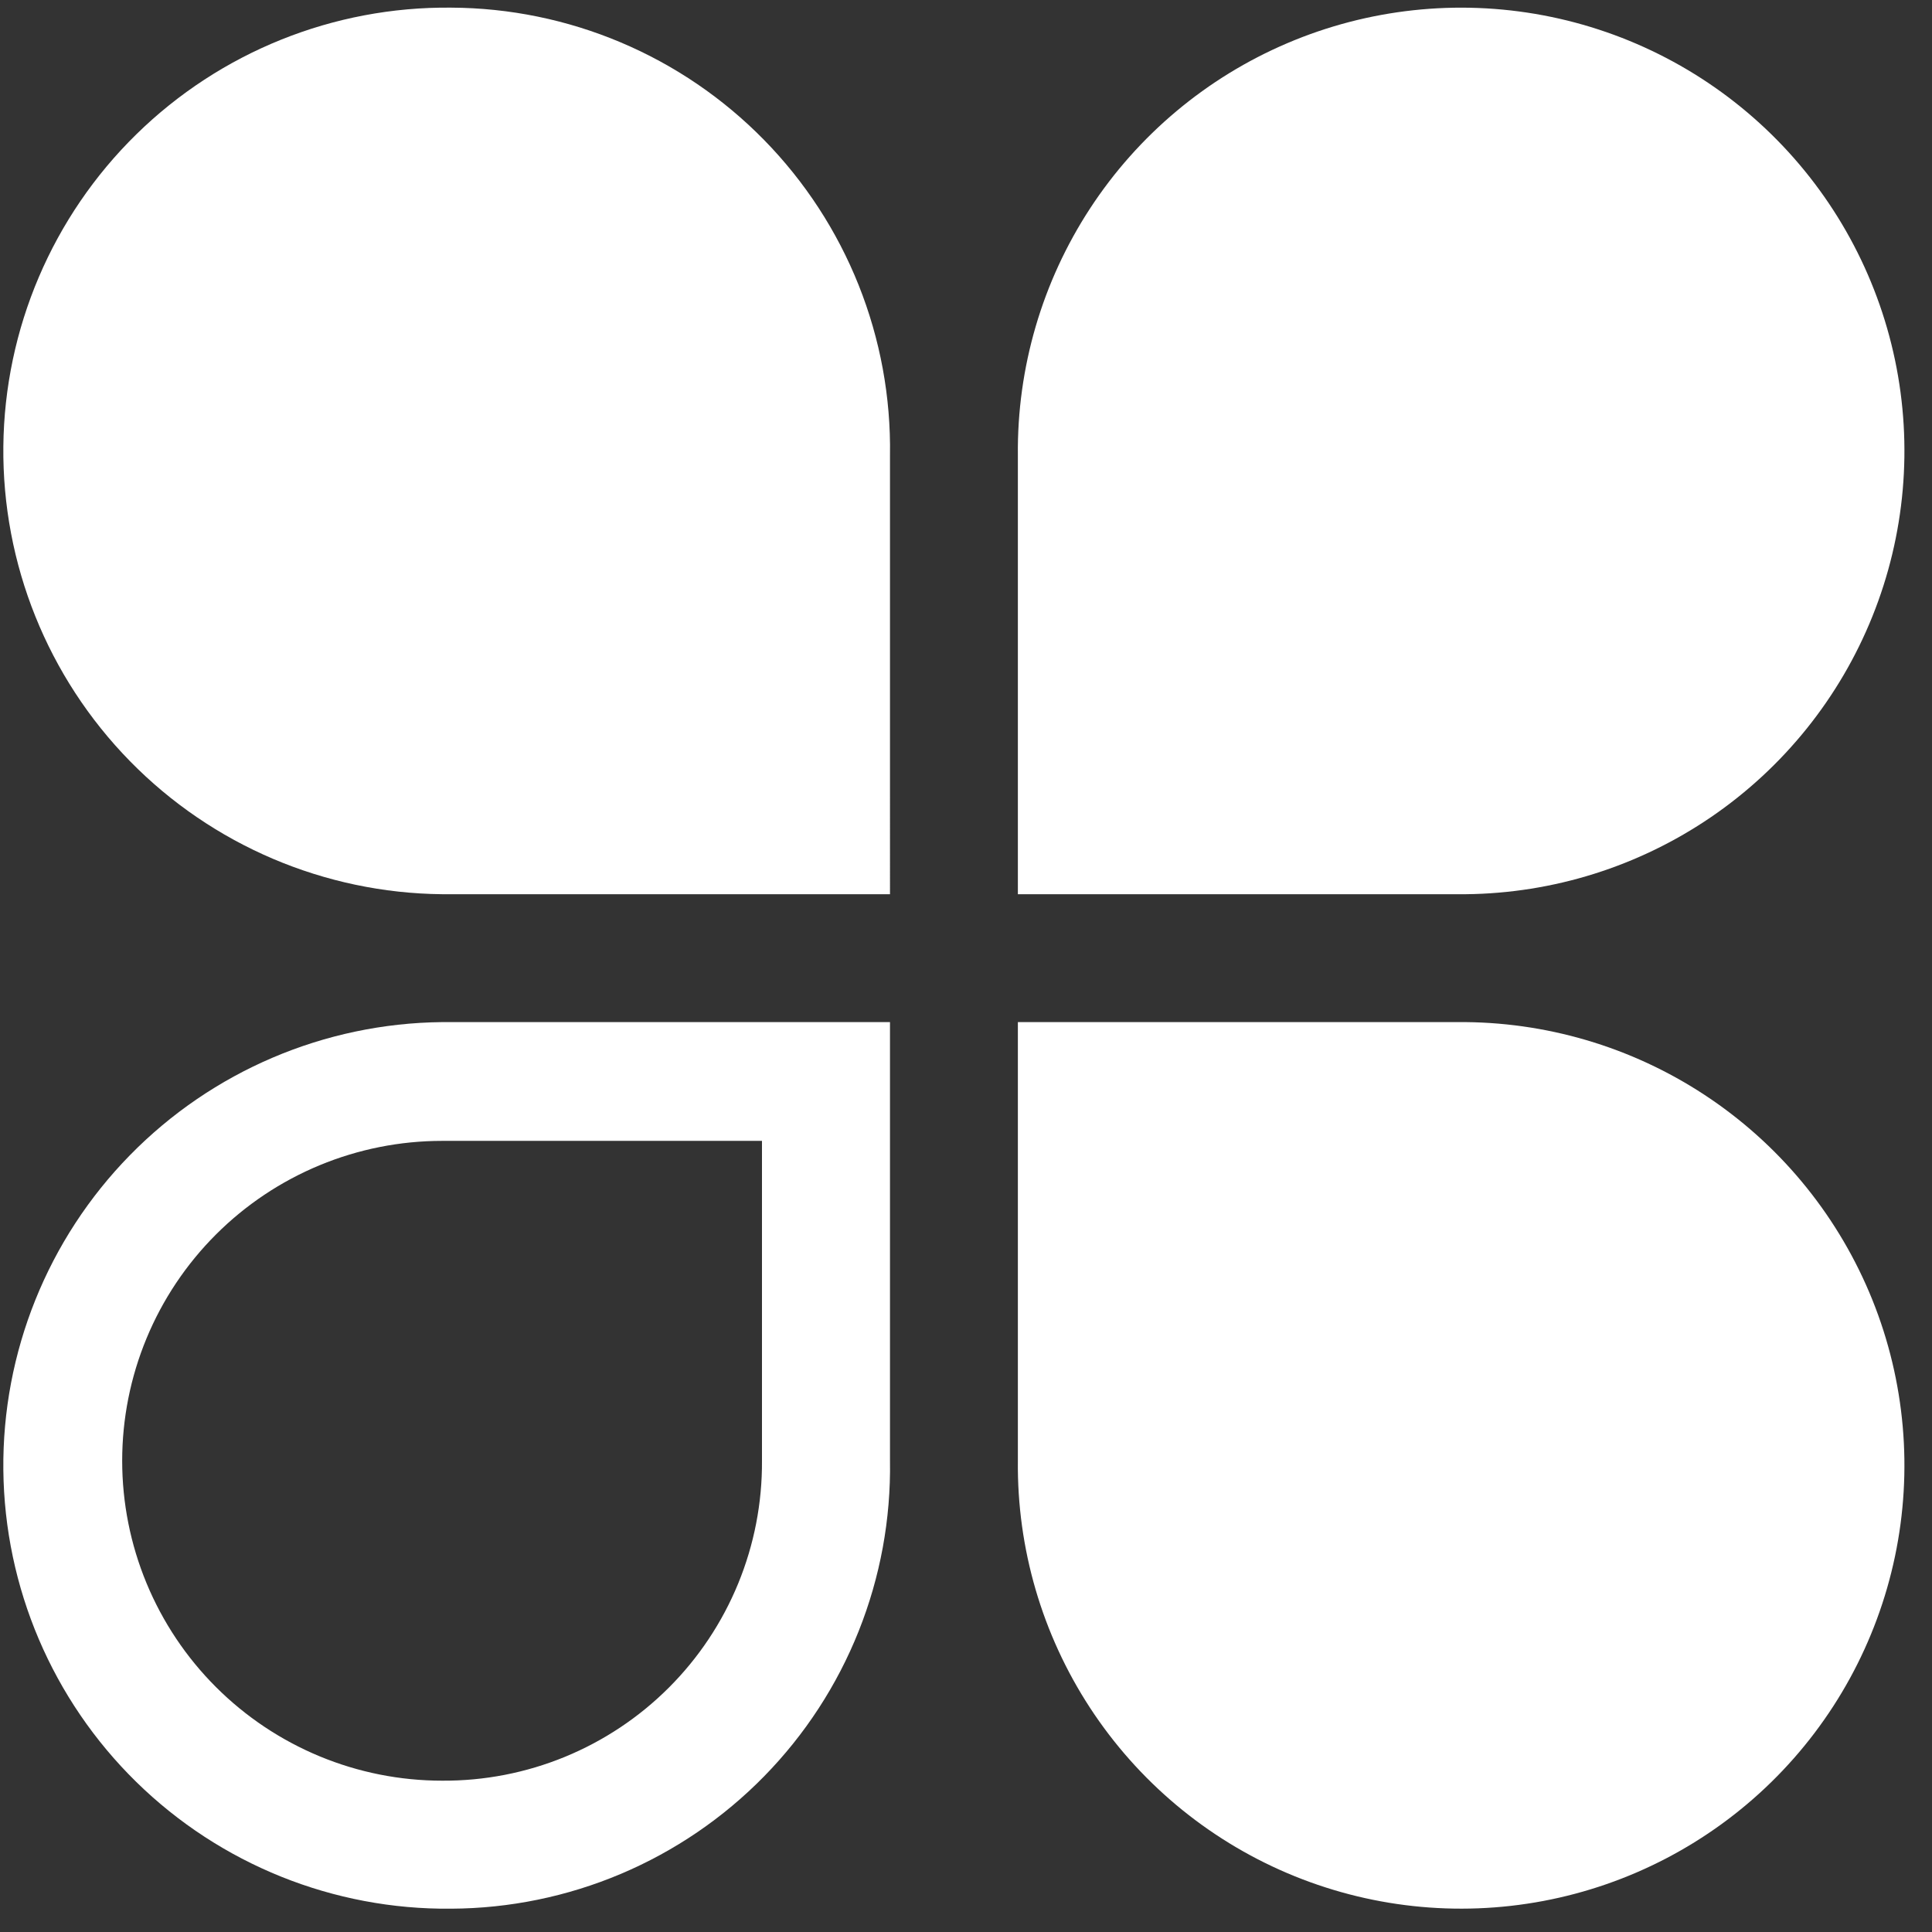
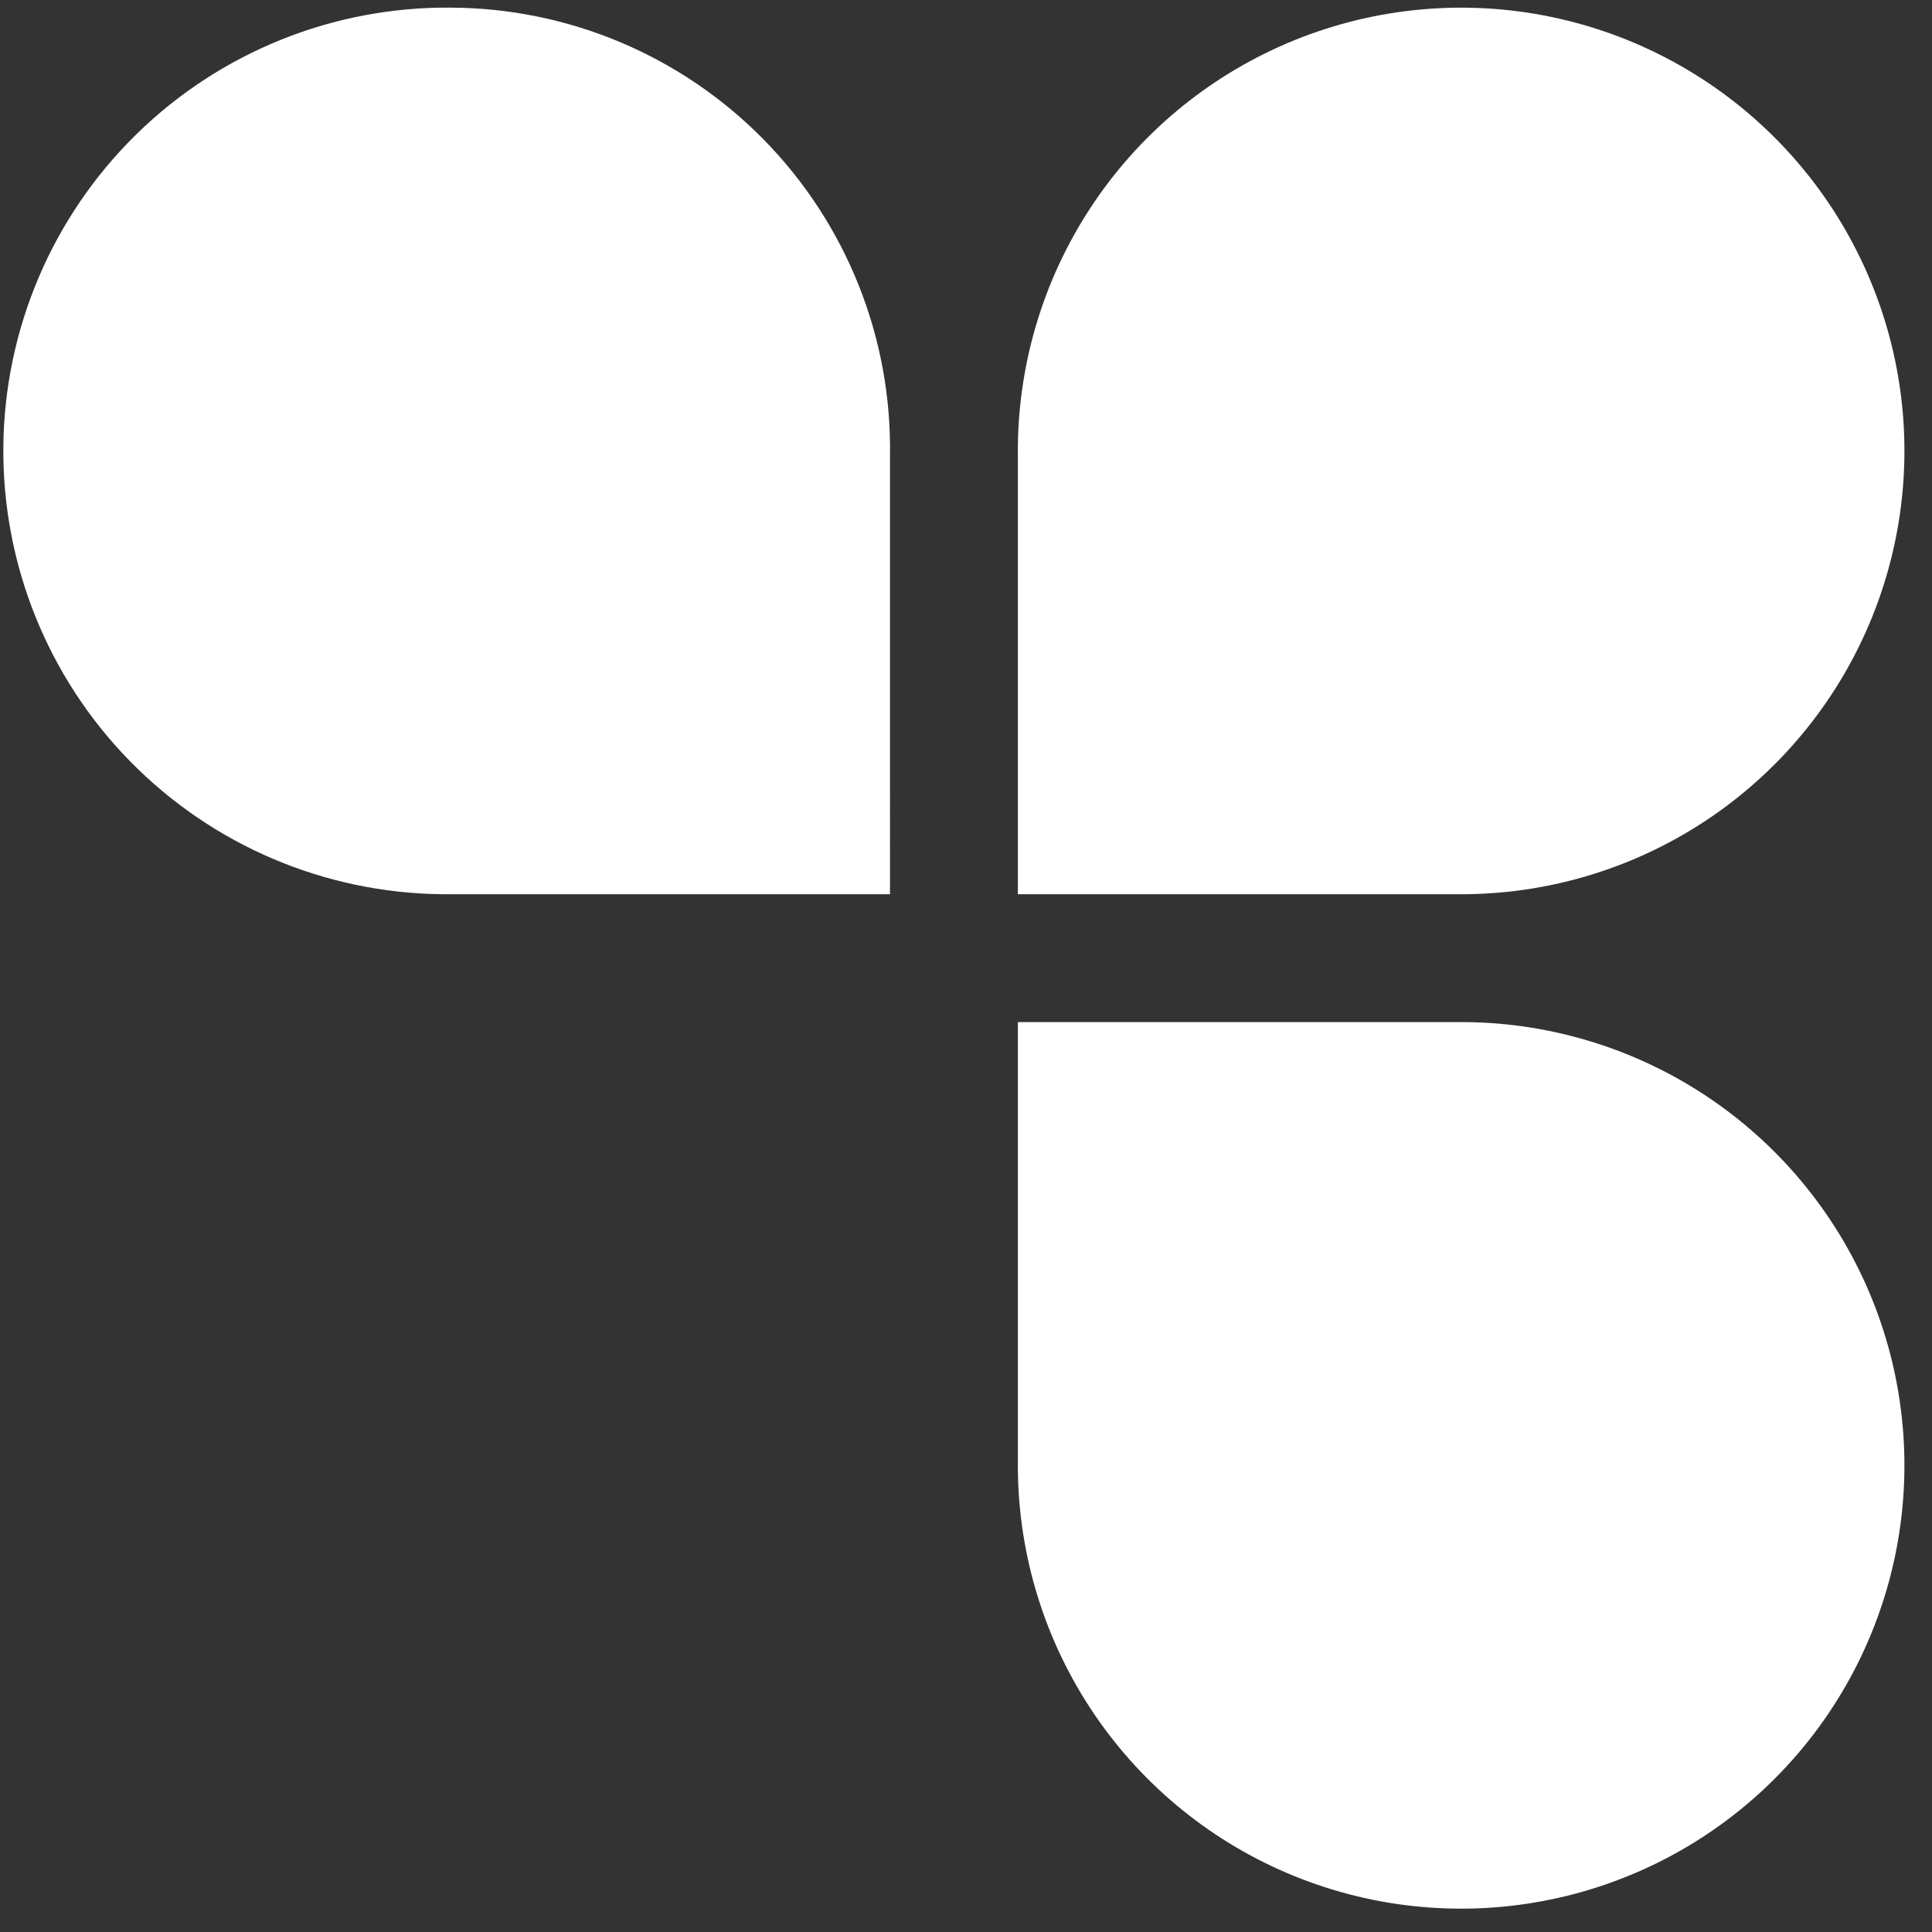
<svg xmlns="http://www.w3.org/2000/svg" width="100%" height="100%" viewBox="0 0 271 271" version="1.1" xml:space="preserve" style="fill-rule:evenodd;clip-rule:evenodd;stroke-linejoin:round;stroke-miterlimit:2;">
  <rect x="0" y="0" width="271" height="271" fill="#333333" stroke="none" />
  <g>
    <path d="M124.838,63.882c0.128,-8.178 -1.367,-16.3 -4.399,-23.896c-3.032,-7.596 -7.541,-14.516 -13.265,-20.357c-5.724,-5.842 -12.551,-10.49 -20.084,-13.675c-7.533,-3.186 -15.623,-4.845 -23.802,-4.882c-16.491,-0.17 -32.374,6.219 -44.155,17.76c-11.781,11.541 -18.494,27.29 -18.664,43.781c-0.169,16.491 6.219,32.374 17.761,44.155c11.541,11.78 27.289,18.494 43.78,18.663l62.828,0l-0.001,-61.549Z" style="fill:#fff;fill-rule:nonzero;" />
    <path d="M142.776,63.882c-0.124,-12.297 3.401,-24.355 10.13,-34.649c6.729,-10.293 16.359,-18.361 27.672,-23.181c11.314,-4.821 23.802,-6.179 35.887,-3.902c12.086,2.277 23.224,8.086 32.008,16.694c8.783,8.607 14.817,19.625 17.339,31.662c2.521,12.036 1.417,24.55 -3.174,35.959c-4.59,11.409 -12.461,21.2 -22.615,28.136c-10.156,6.936 -22.14,10.705 -34.437,10.83l-62.81,0l0,-61.549Z" style="fill:#fff;fill-rule:nonzero;" />
    <path d="M142.776,204.902c-0.127,12.298 3.395,24.357 10.122,34.653c6.726,10.296 16.355,18.366 27.668,23.19c11.313,4.823 23.803,6.183 35.889,3.908c12.086,-2.275 23.226,-8.083 32.012,-16.69c8.785,-8.606 14.82,-19.624 17.343,-31.661c2.523,-12.037 1.42,-24.552 -3.17,-35.962c-4.59,-11.41 -12.46,-21.202 -22.616,-28.139c-10.155,-6.937 -22.14,-10.706 -34.437,-10.831l-62.811,-0l0,61.532Z" style="fill:#fff;fill-rule:nonzero;" />
-     <path d="M62.01,249.774c5.904,0.038 11.756,-1.096 17.218,-3.337c5.461,-2.242 10.423,-5.546 14.597,-9.72c4.175,-4.174 7.478,-9.136 9.72,-14.598c2.241,-5.461 3.375,-11.314 3.337,-17.217l0,-44.872l-44.872,0c-5.892,0 -11.727,1.161 -17.171,3.416c-5.444,2.255 -10.391,5.56 -14.558,9.727c-4.167,4.167 -7.472,9.113 -9.727,14.557c-2.255,5.445 -3.415,11.28 -3.415,17.172c-0,5.893 1.16,11.728 3.415,17.172c2.255,5.444 5.56,10.391 9.727,14.557c4.167,4.167 9.114,7.472 14.558,9.727c5.444,2.255 11.279,3.416 17.171,3.416Zm62.828,-44.872c0.13,8.179 -1.363,16.303 -4.394,23.901c-3.031,7.599 -7.539,14.52 -13.264,20.363c-5.725,5.844 -12.552,10.494 -20.086,13.68c-7.534,3.186 -15.626,4.846 -23.806,4.884c-16.491,0.169 -32.374,-6.22 -44.155,-17.761c-11.781,-11.541 -18.494,-27.289 -18.664,-43.781c-0.169,-16.491 6.219,-32.374 17.761,-44.155c11.541,-11.78 27.289,-18.494 43.78,-18.663l62.828,-0l-0,61.532Z" style="fill:#fff;fill-rule:nonzero;" />
  </g>
</svg>